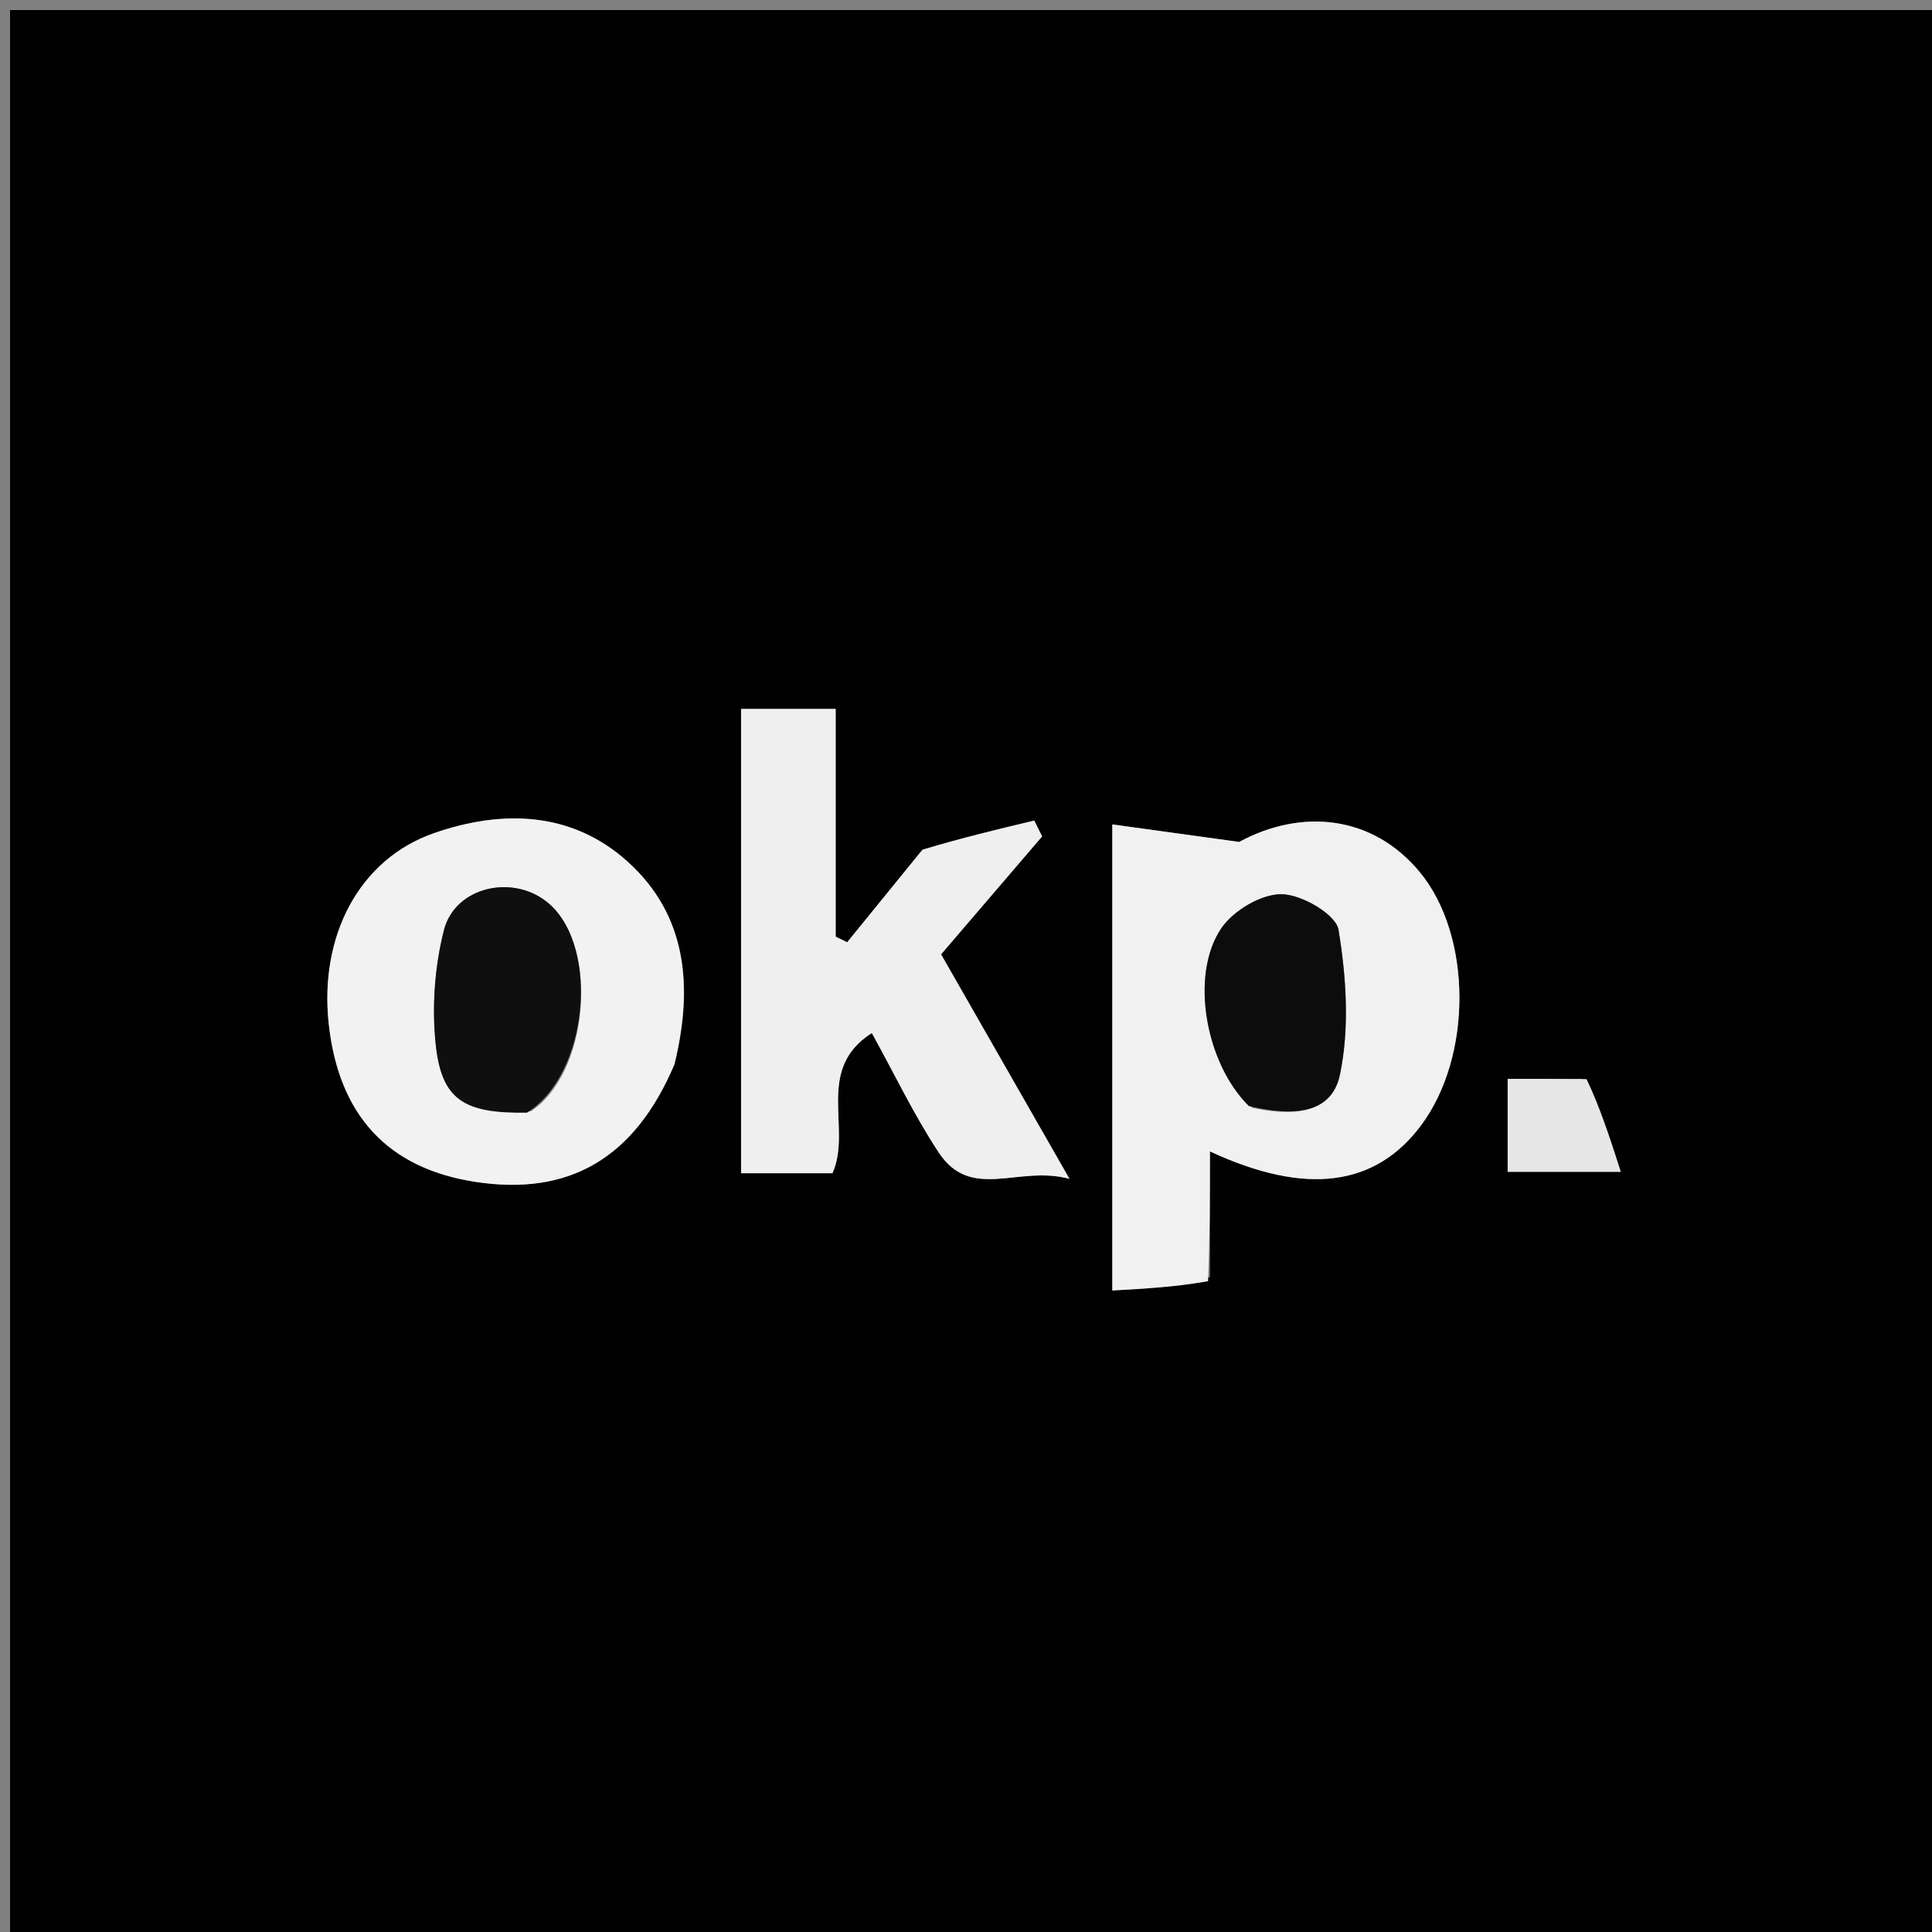
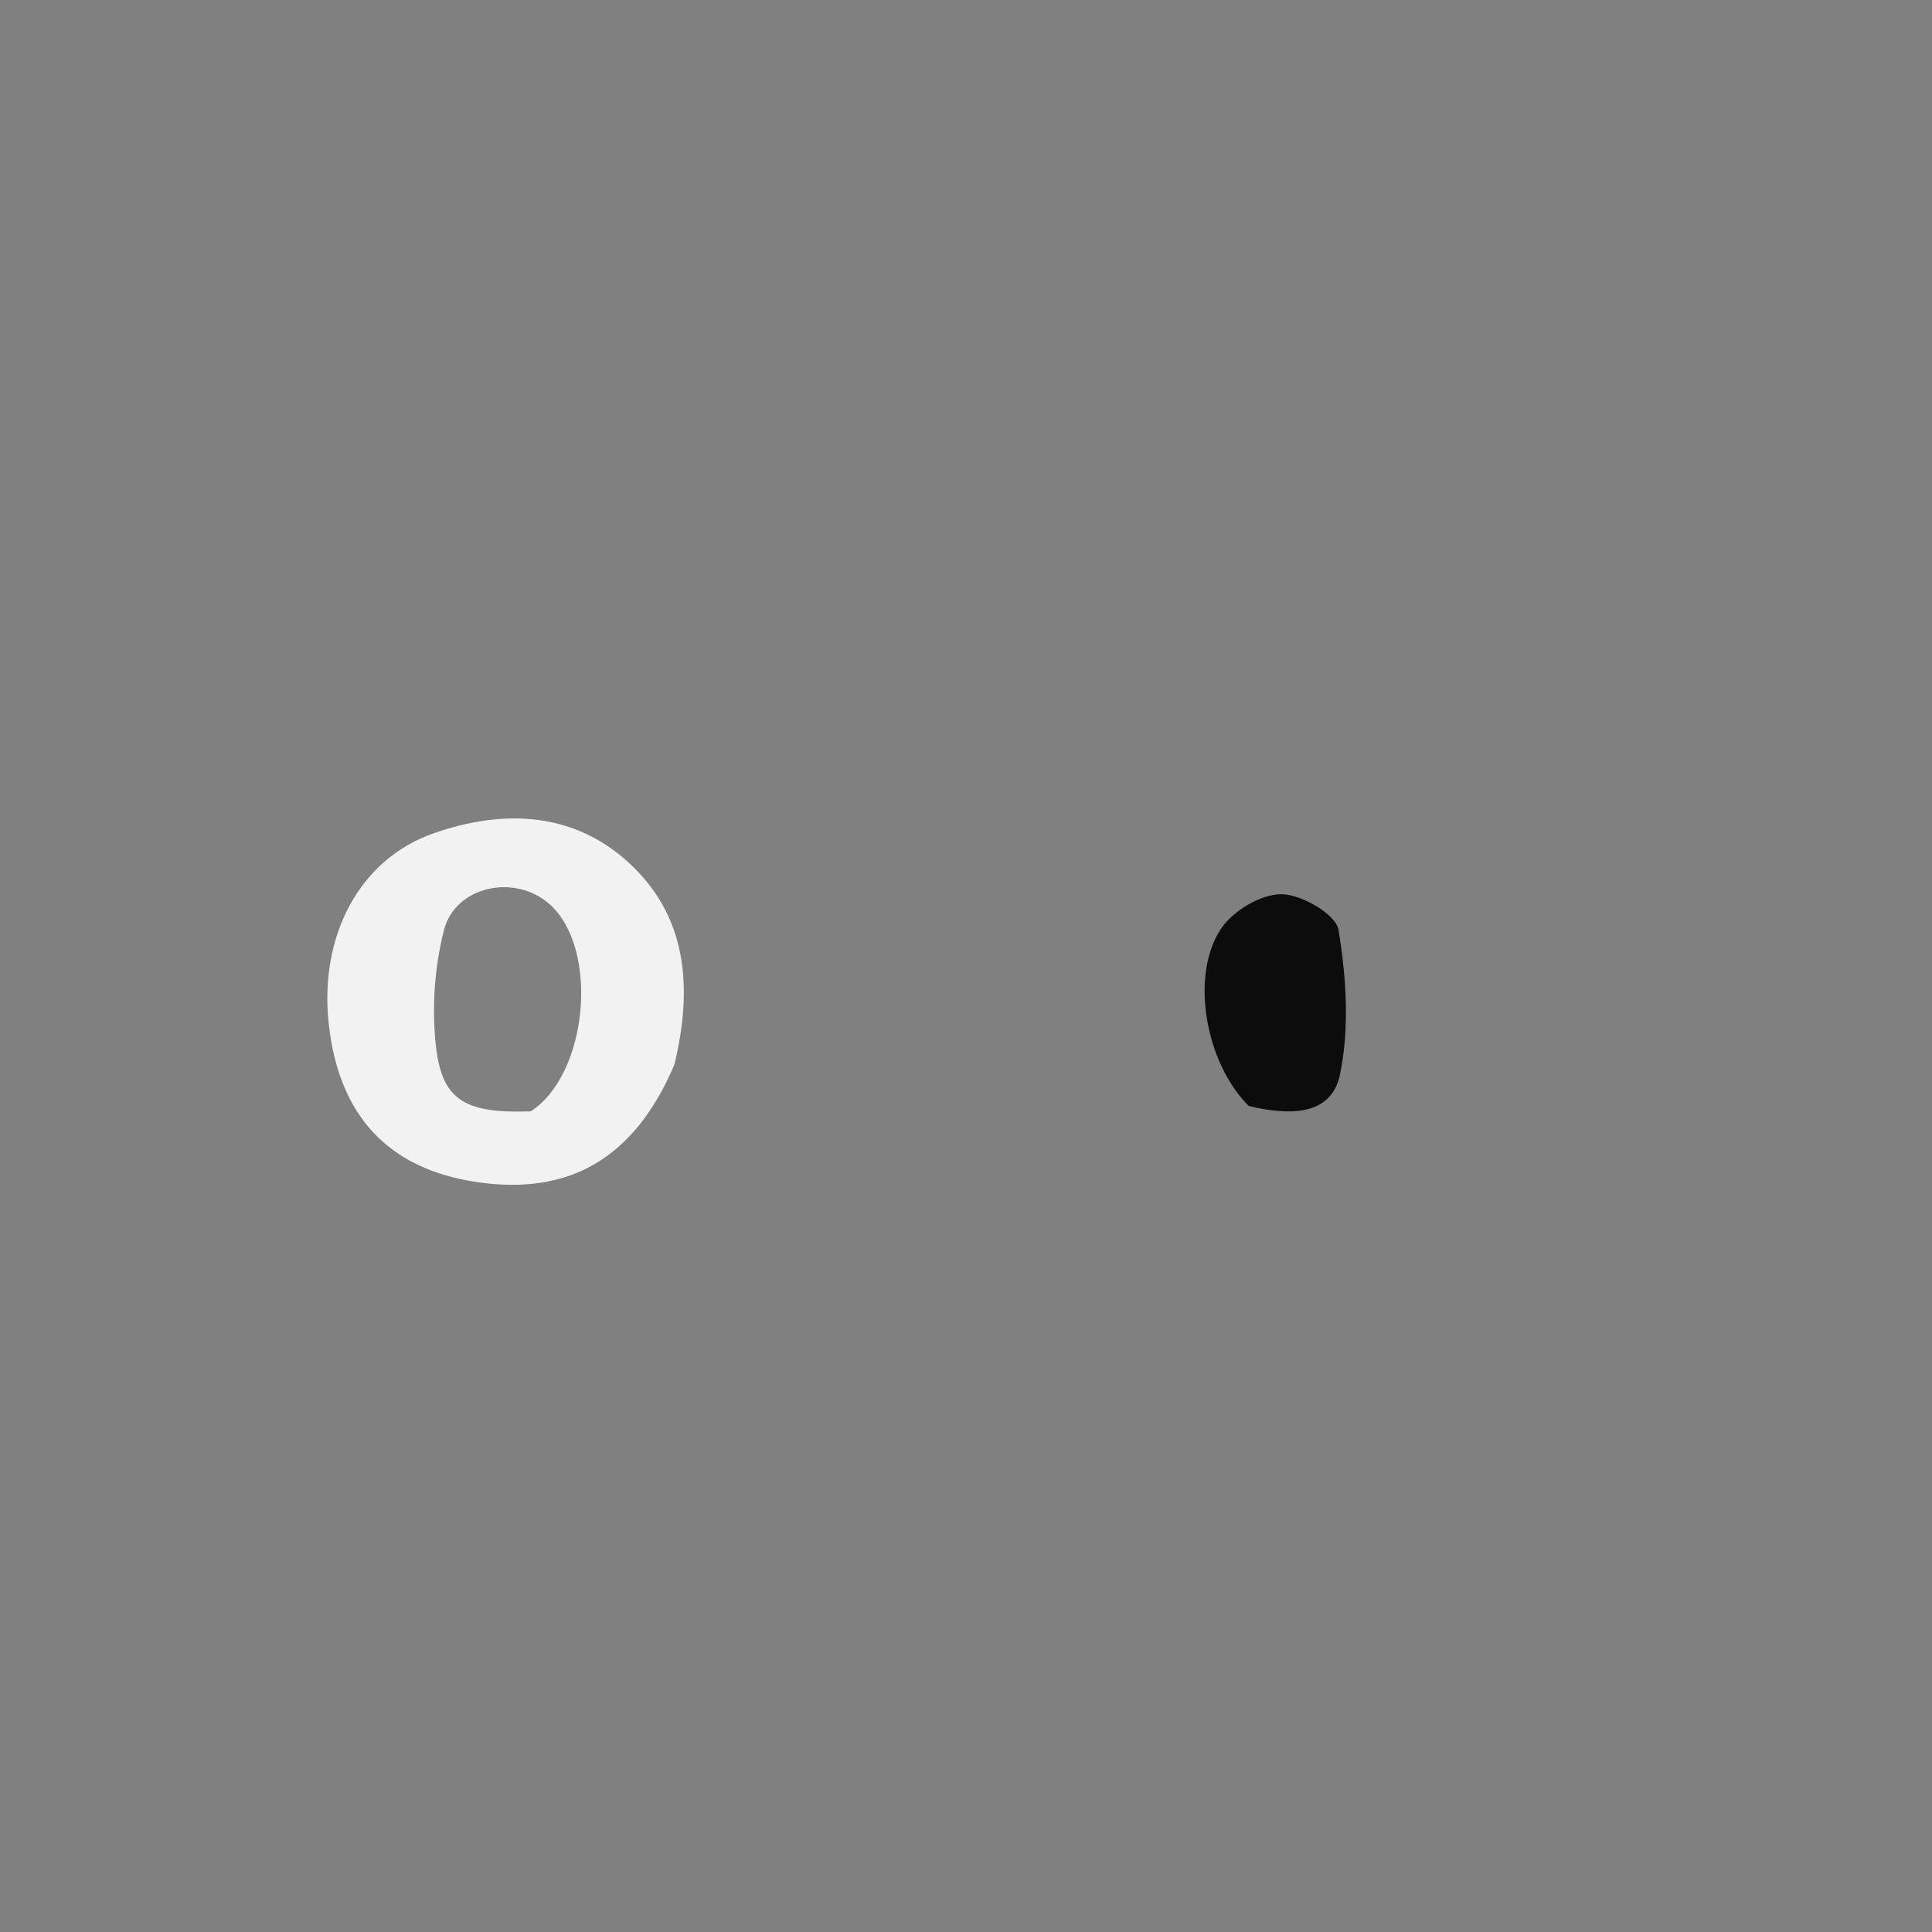
<svg xmlns="http://www.w3.org/2000/svg" version="1.1" id="Layer_1" x="0px" y="0px" width="100%" viewBox="0 0 192 192" enable-background="new 0 0 192 192" xml:space="preserve">
  <rect x="0" y="0" width="192" height="192" fill="#808080" stroke="none" />
-   <path fill="#010101" opacity="1" stroke="none" d=" M112,193   C74.667,193 37.833,193 1,193   C1,129 1,65 1,1   C65,1 129,1 193,1   C193,65 193,129 193,193   C166.167,193 139.333,193 112,193  M120.241,126.912   C120.241,122.874 120.241,118.836 120.241,114.424   C129.839,118.881 136.693,117.871 141.196,111.871   C146.366,104.982 146.304,92.936 141.065,86.635   C136.385,81.006 129.351,80.321 123.145,83.672   C117.854,82.94 114.295,82.449 110.541,81.93   C110.541,97.872 110.541,112.87 110.541,128.244   C113.95,128.057 116.909,127.895 120.241,126.912  M91.447,84.734   C89.028,87.703 86.61,90.673 84.191,93.642   C83.81,93.456 83.428,93.27 83.046,93.085   C83.046,85.531 83.046,77.977 83.046,70.452   C79.625,70.452 76.708,70.452 73.648,70.452   C73.648,85.984 73.648,101.176 73.648,116.593   C76.916,116.593 79.852,116.593 82.73,116.593   C84.711,112.152 80.92,106.314 86.641,102.658   C88.909,106.759 90.834,110.806 93.276,114.514   C96.509,119.423 101.187,115.768 106.28,117.15   C101.54,108.862 97.531,101.851 93.521,94.841   C96.998,90.783 100.281,86.952 103.563,83.121   C103.304,82.597 103.044,82.073 102.784,81.549   C99.159,82.411 95.534,83.272 91.447,84.734  M67.111,105.388   C68.894,97.989 68.251,90.935 62.37,85.629   C56.815,80.619 49.893,80.449 43.145,82.793   C35.69,85.383 31.721,93.018 32.669,101.735   C33.659,110.838 38.546,116.113 47.229,117.449   C56.529,118.881 63.055,115.15 67.111,105.388  M157.224,107.217   C154.806,107.217 152.388,107.217 149.831,107.217   C149.831,110.774 149.831,113.659 149.831,116.452   C153.371,116.452 156.587,116.452 161.069,116.452   C159.938,112.931 159.028,110.096 157.224,107.217  z" />
-   <path fill="#F1F1F1" opacity="1" stroke="none" d=" M120.055,127.322   C116.909,127.895 113.95,128.057 110.541,128.244   C110.541,112.87 110.541,97.872 110.541,81.93   C114.295,82.449 117.854,82.94 123.145,83.672   C129.351,80.321 136.385,81.006 141.065,86.635   C146.304,92.936 146.366,104.982 141.196,111.871   C136.693,117.871 129.839,118.881 120.241,114.424   C120.241,118.836 120.241,122.874 120.055,127.322  M124.443,110.096   C128.099,110.862 132.297,110.939 133.162,106.795   C134.127,102.175 133.797,97.107 133.018,92.402   C132.763,90.864 129.345,88.886 127.357,88.866   C125.323,88.846 122.555,90.501 121.362,92.268   C118.246,96.883 119.761,105.617 124.443,110.096  z" />
-   <path fill="#EFEFEF" opacity="1" stroke="none" d=" M91.678,84.434   C95.534,83.272 99.159,82.411 102.784,81.549   C103.044,82.073 103.304,82.597 103.563,83.121   C100.281,86.952 96.998,90.783 93.521,94.841   C97.531,101.851 101.54,108.862 106.28,117.15   C101.187,115.768 96.509,119.423 93.276,114.514   C90.834,110.806 88.909,106.759 86.641,102.658   C80.92,106.314 84.711,112.152 82.73,116.593   C79.852,116.593 76.916,116.593 73.648,116.593   C73.648,101.176 73.648,85.984 73.648,70.452   C76.708,70.452 79.625,70.452 83.046,70.452   C83.046,77.977 83.046,85.531 83.046,93.085   C83.428,93.27 83.81,93.456 84.191,93.642   C86.61,90.673 89.028,87.703 91.678,84.434  z" />
  <path fill="#F2F2F2" opacity="1" stroke="none" d=" M67.027,105.784   C63.055,115.15 56.529,118.881 47.229,117.449   C38.546,116.113 33.659,110.838 32.669,101.735   C31.721,93.018 35.69,85.383 43.145,82.793   C49.893,80.449 56.815,80.619 62.37,85.629   C68.251,90.935 68.894,97.989 67.027,105.784  M52.739,110.447   C58.44,106.776 59.582,94.281 54.62,89.86   C51.179,86.794 45.232,88.027 44.111,92.464   C43.201,96.063 42.915,100.006 43.293,103.701   C43.863,109.272 46.031,110.677 52.739,110.447  z" />
-   <path fill="#E7E7E7" opacity="1" stroke="none" d=" M157.671,107.239   C159.028,110.096 159.938,112.931 161.069,116.452   C156.587,116.452 153.371,116.452 149.831,116.452   C149.831,113.659 149.831,110.774 149.831,107.217   C152.388,107.217 154.806,107.217 157.671,107.239  z" />
  <path fill="#0C0C0C" opacity="1" stroke="none" d=" M124.109,109.918   C119.761,105.617 118.246,96.883 121.362,92.268   C122.555,90.501 125.323,88.846 127.357,88.866   C129.345,88.886 132.763,90.864 133.018,92.402   C133.797,97.107 134.127,102.175 133.162,106.795   C132.297,110.939 128.099,110.862 124.109,109.918  z" />
-   <path fill="#0F0F0F" opacity="1" stroke="none" d=" M52.37,110.575   C46.031,110.677 43.863,109.272 43.293,103.701   C42.915,100.006 43.201,96.063 44.111,92.464   C45.232,88.027 51.179,86.794 54.62,89.86   C59.582,94.281 58.44,106.776 52.37,110.575  z" />
</svg>